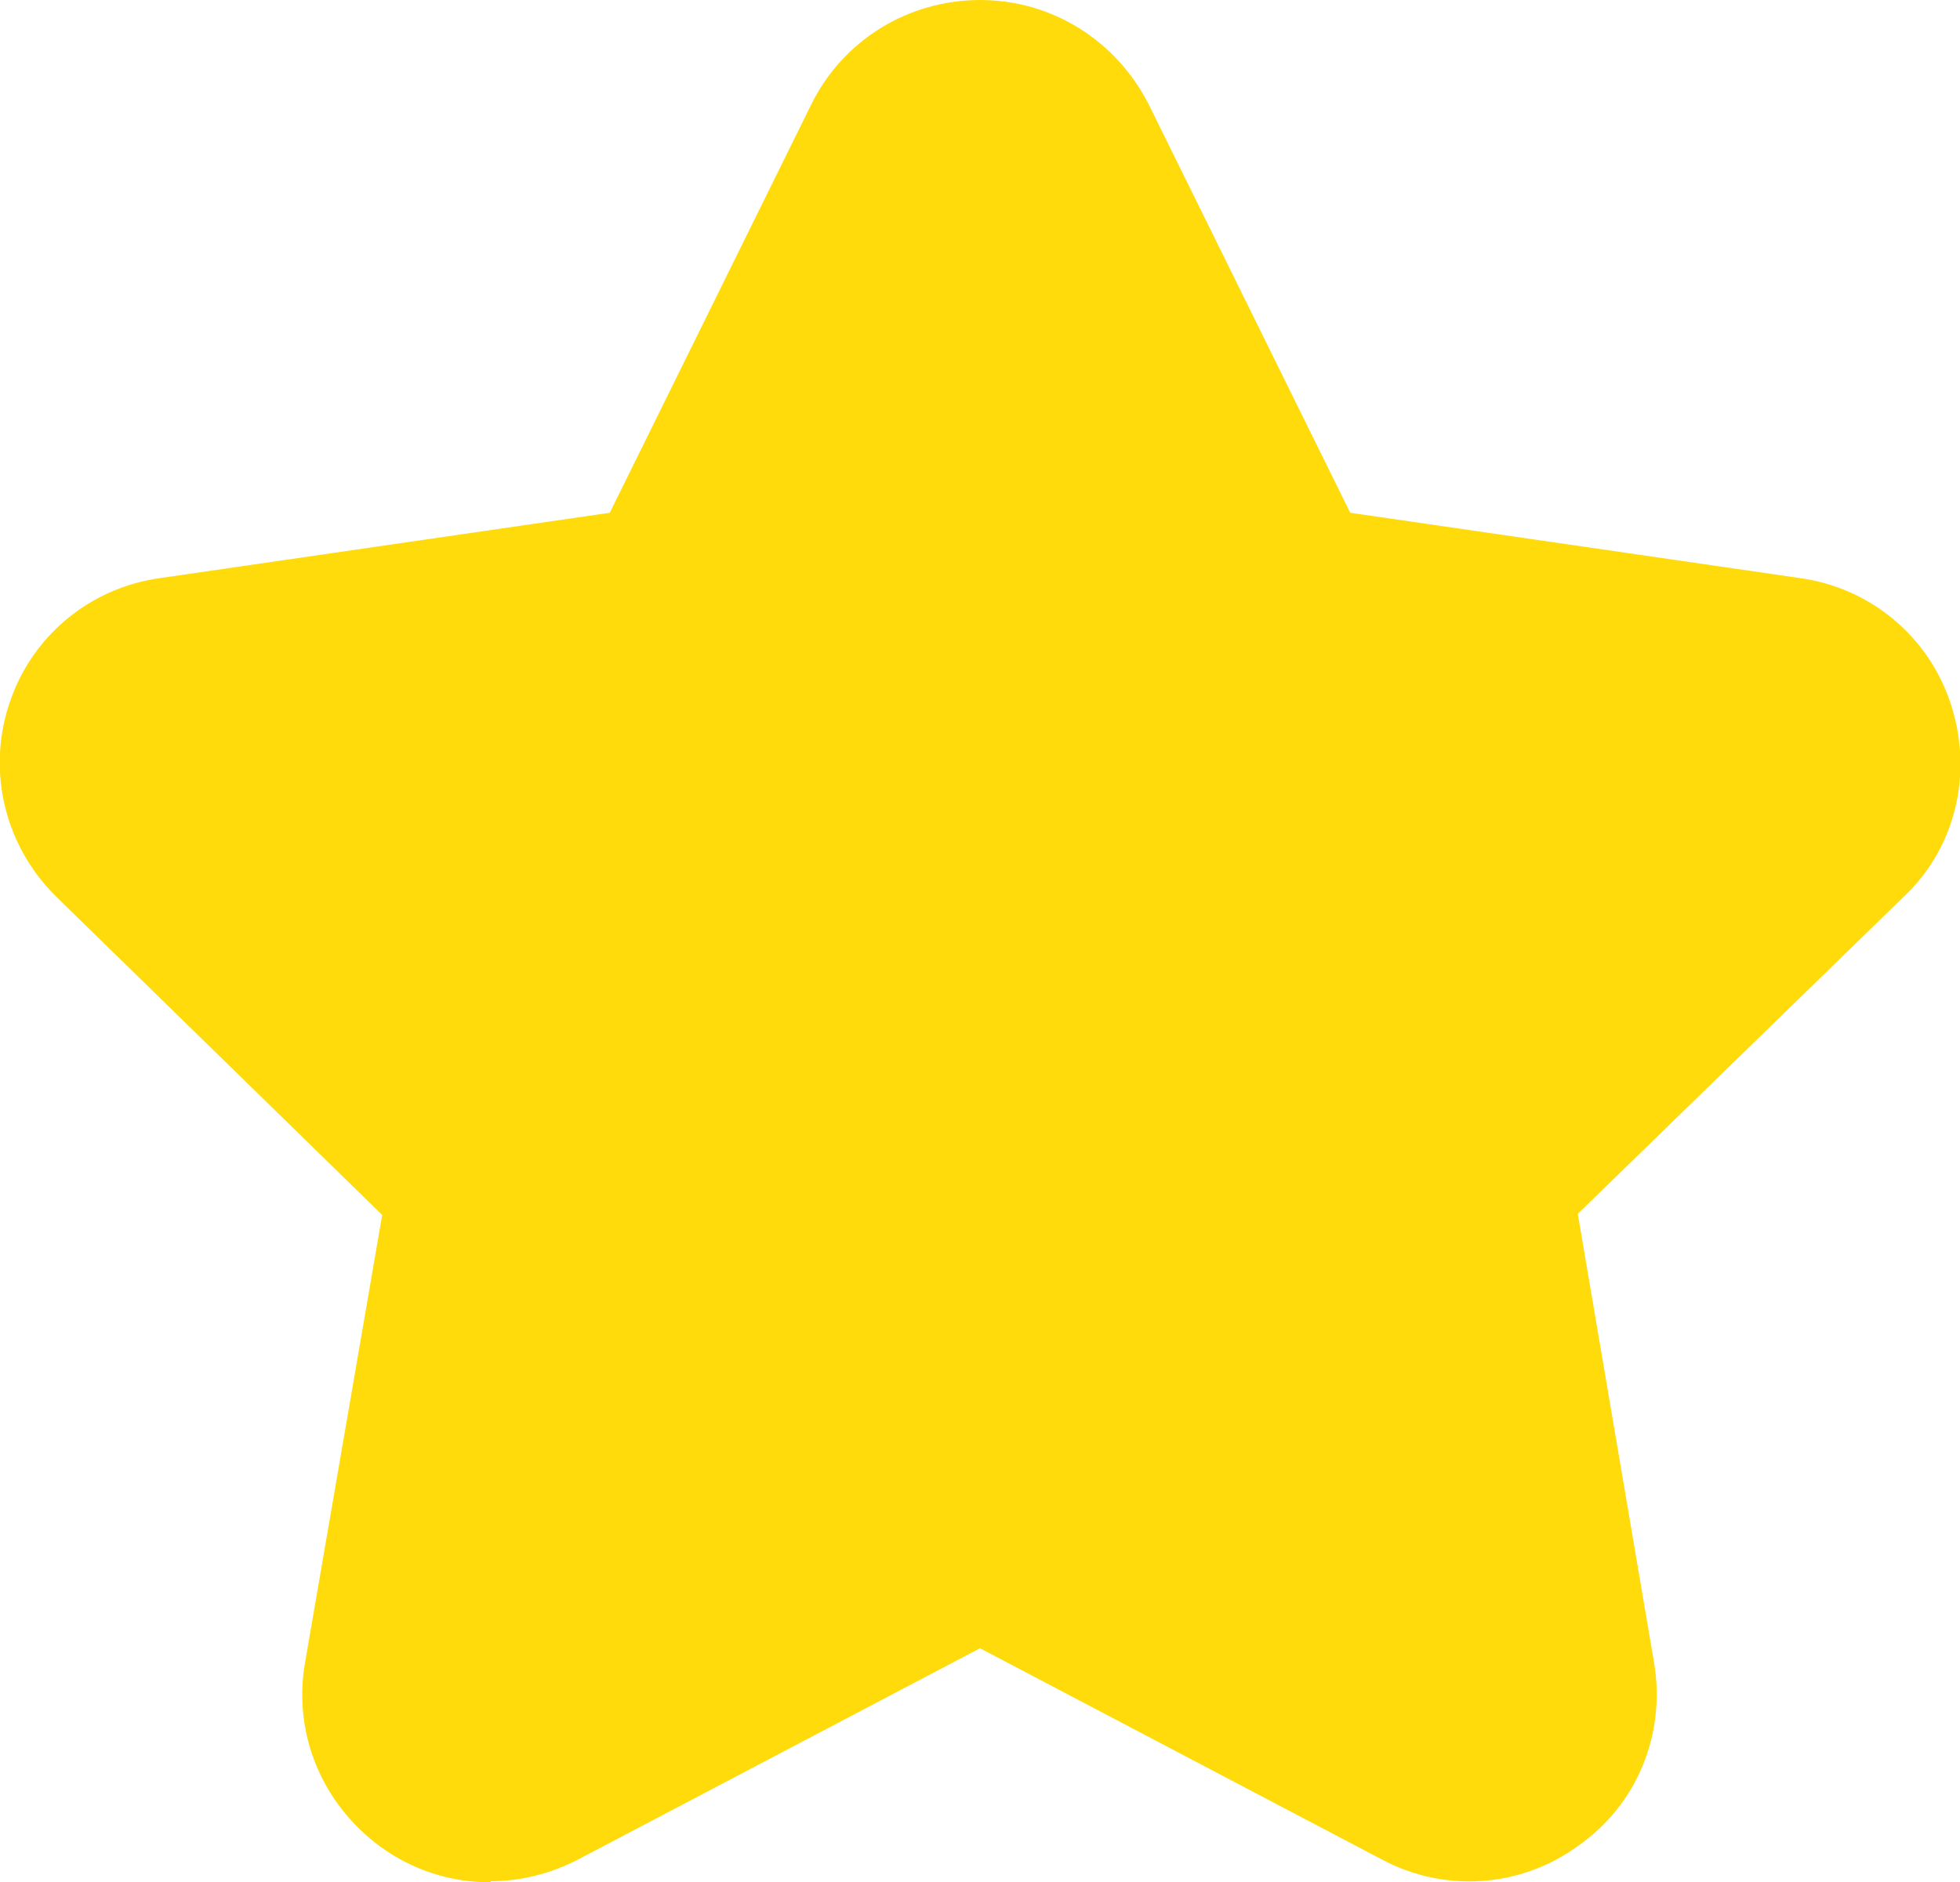
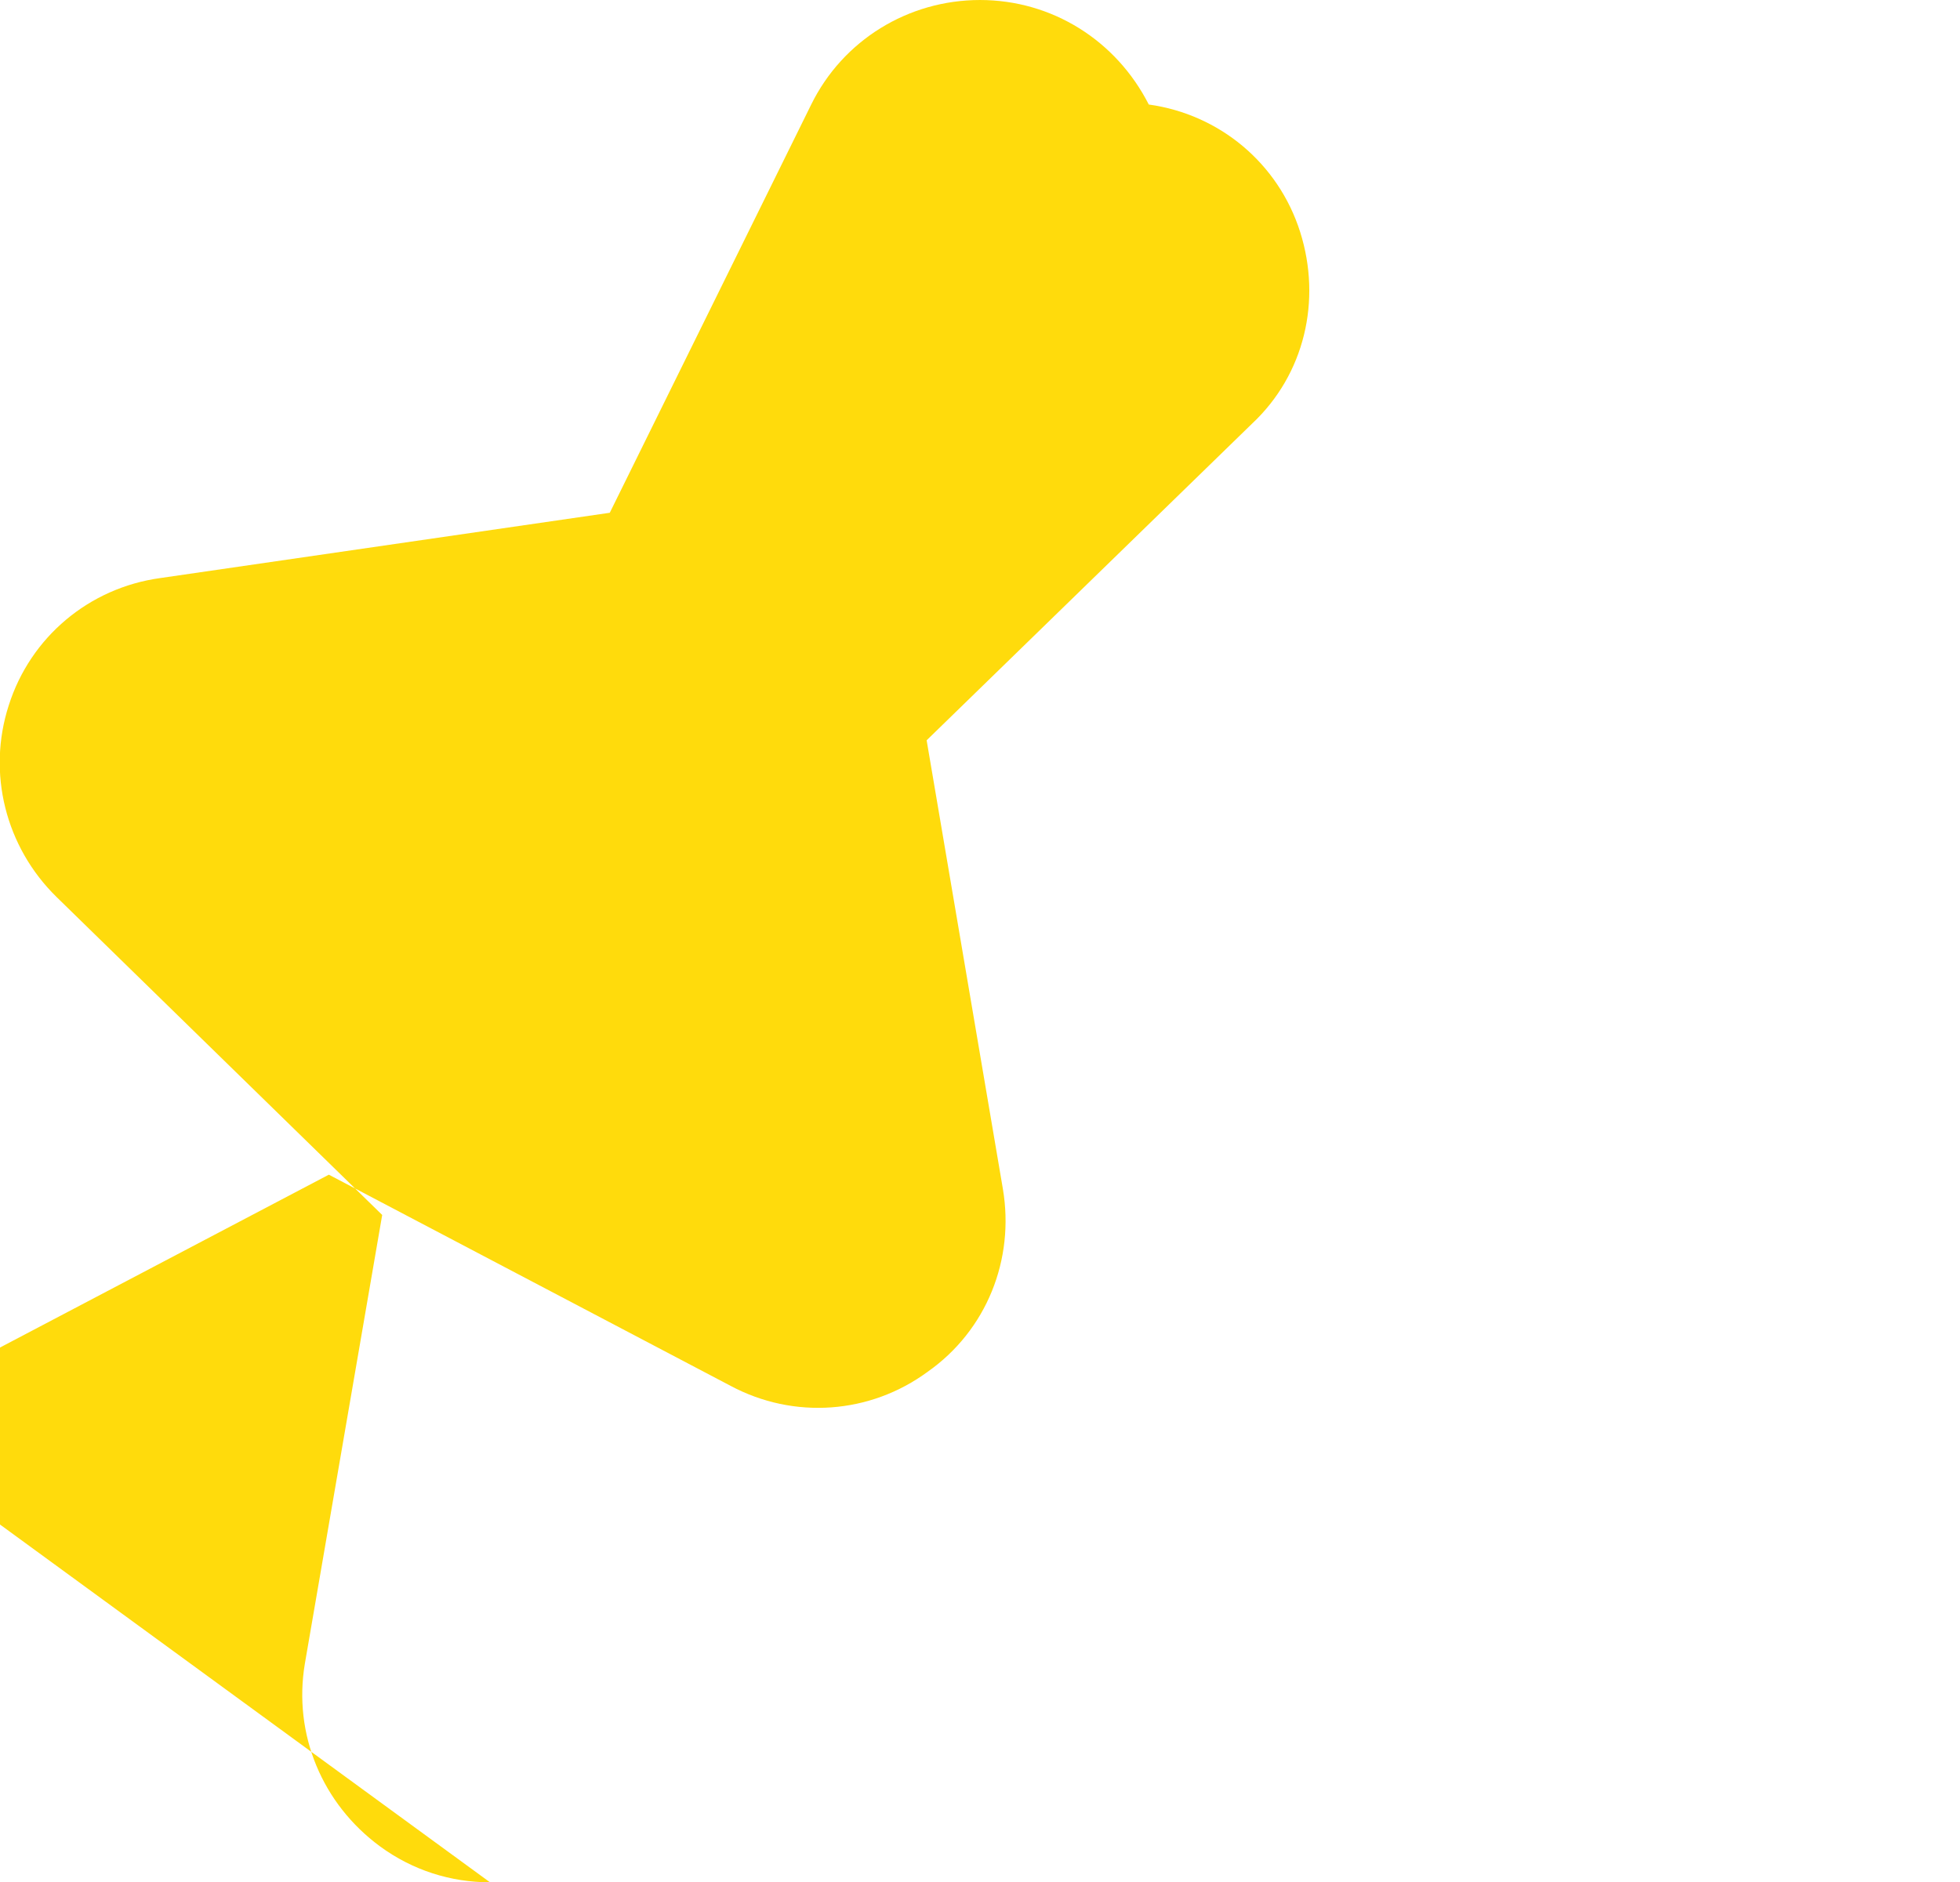
<svg xmlns="http://www.w3.org/2000/svg" id="_レイヤー_2" viewBox="0 0 18 17.29">
  <defs>
    <style>.cls-1{fill:#ffdb0c;}</style>
  </defs>
  <g id="_レイヤー_1-2">
-     <path class="cls-1" d="M4.5,17.29c-.36,0-.71-.11-1.01-.33-.53-.39-.8-1.03-.69-1.68l.71-4.12-2.99-2.92c-.47-.46-.64-1.14-.44-1.76.2-.63.74-1.08,1.39-1.17l4.13-.6,1.85-3.75c.29-.59.89-.96,1.55-.96s1.25.37,1.55.96l1.85,3.75,4.13.6c.65.09,1.19.54,1.39,1.17.2.63.04,1.31-.44,1.76l-2.99,2.91.7,4.12c.11.65-.15,1.3-.69,1.68-.53.39-1.23.44-1.81.13l-3.69-1.94-3.69,1.94c-.25.13-.53.2-.8.2h0Z" />
+     <path class="cls-1" d="M4.5,17.29c-.36,0-.71-.11-1.01-.33-.53-.39-.8-1.03-.69-1.68l.71-4.12-2.99-2.92c-.47-.46-.64-1.14-.44-1.76.2-.63.74-1.08,1.39-1.17l4.13-.6,1.85-3.75c.29-.59.89-.96,1.55-.96s1.25.37,1.55.96c.65.09,1.19.54,1.39,1.17.2.63.04,1.31-.44,1.76l-2.99,2.91.7,4.12c.11.65-.15,1.3-.69,1.68-.53.39-1.23.44-1.81.13l-3.69-1.94-3.69,1.94c-.25.13-.53.2-.8.2h0Z" />
  </g>
</svg>